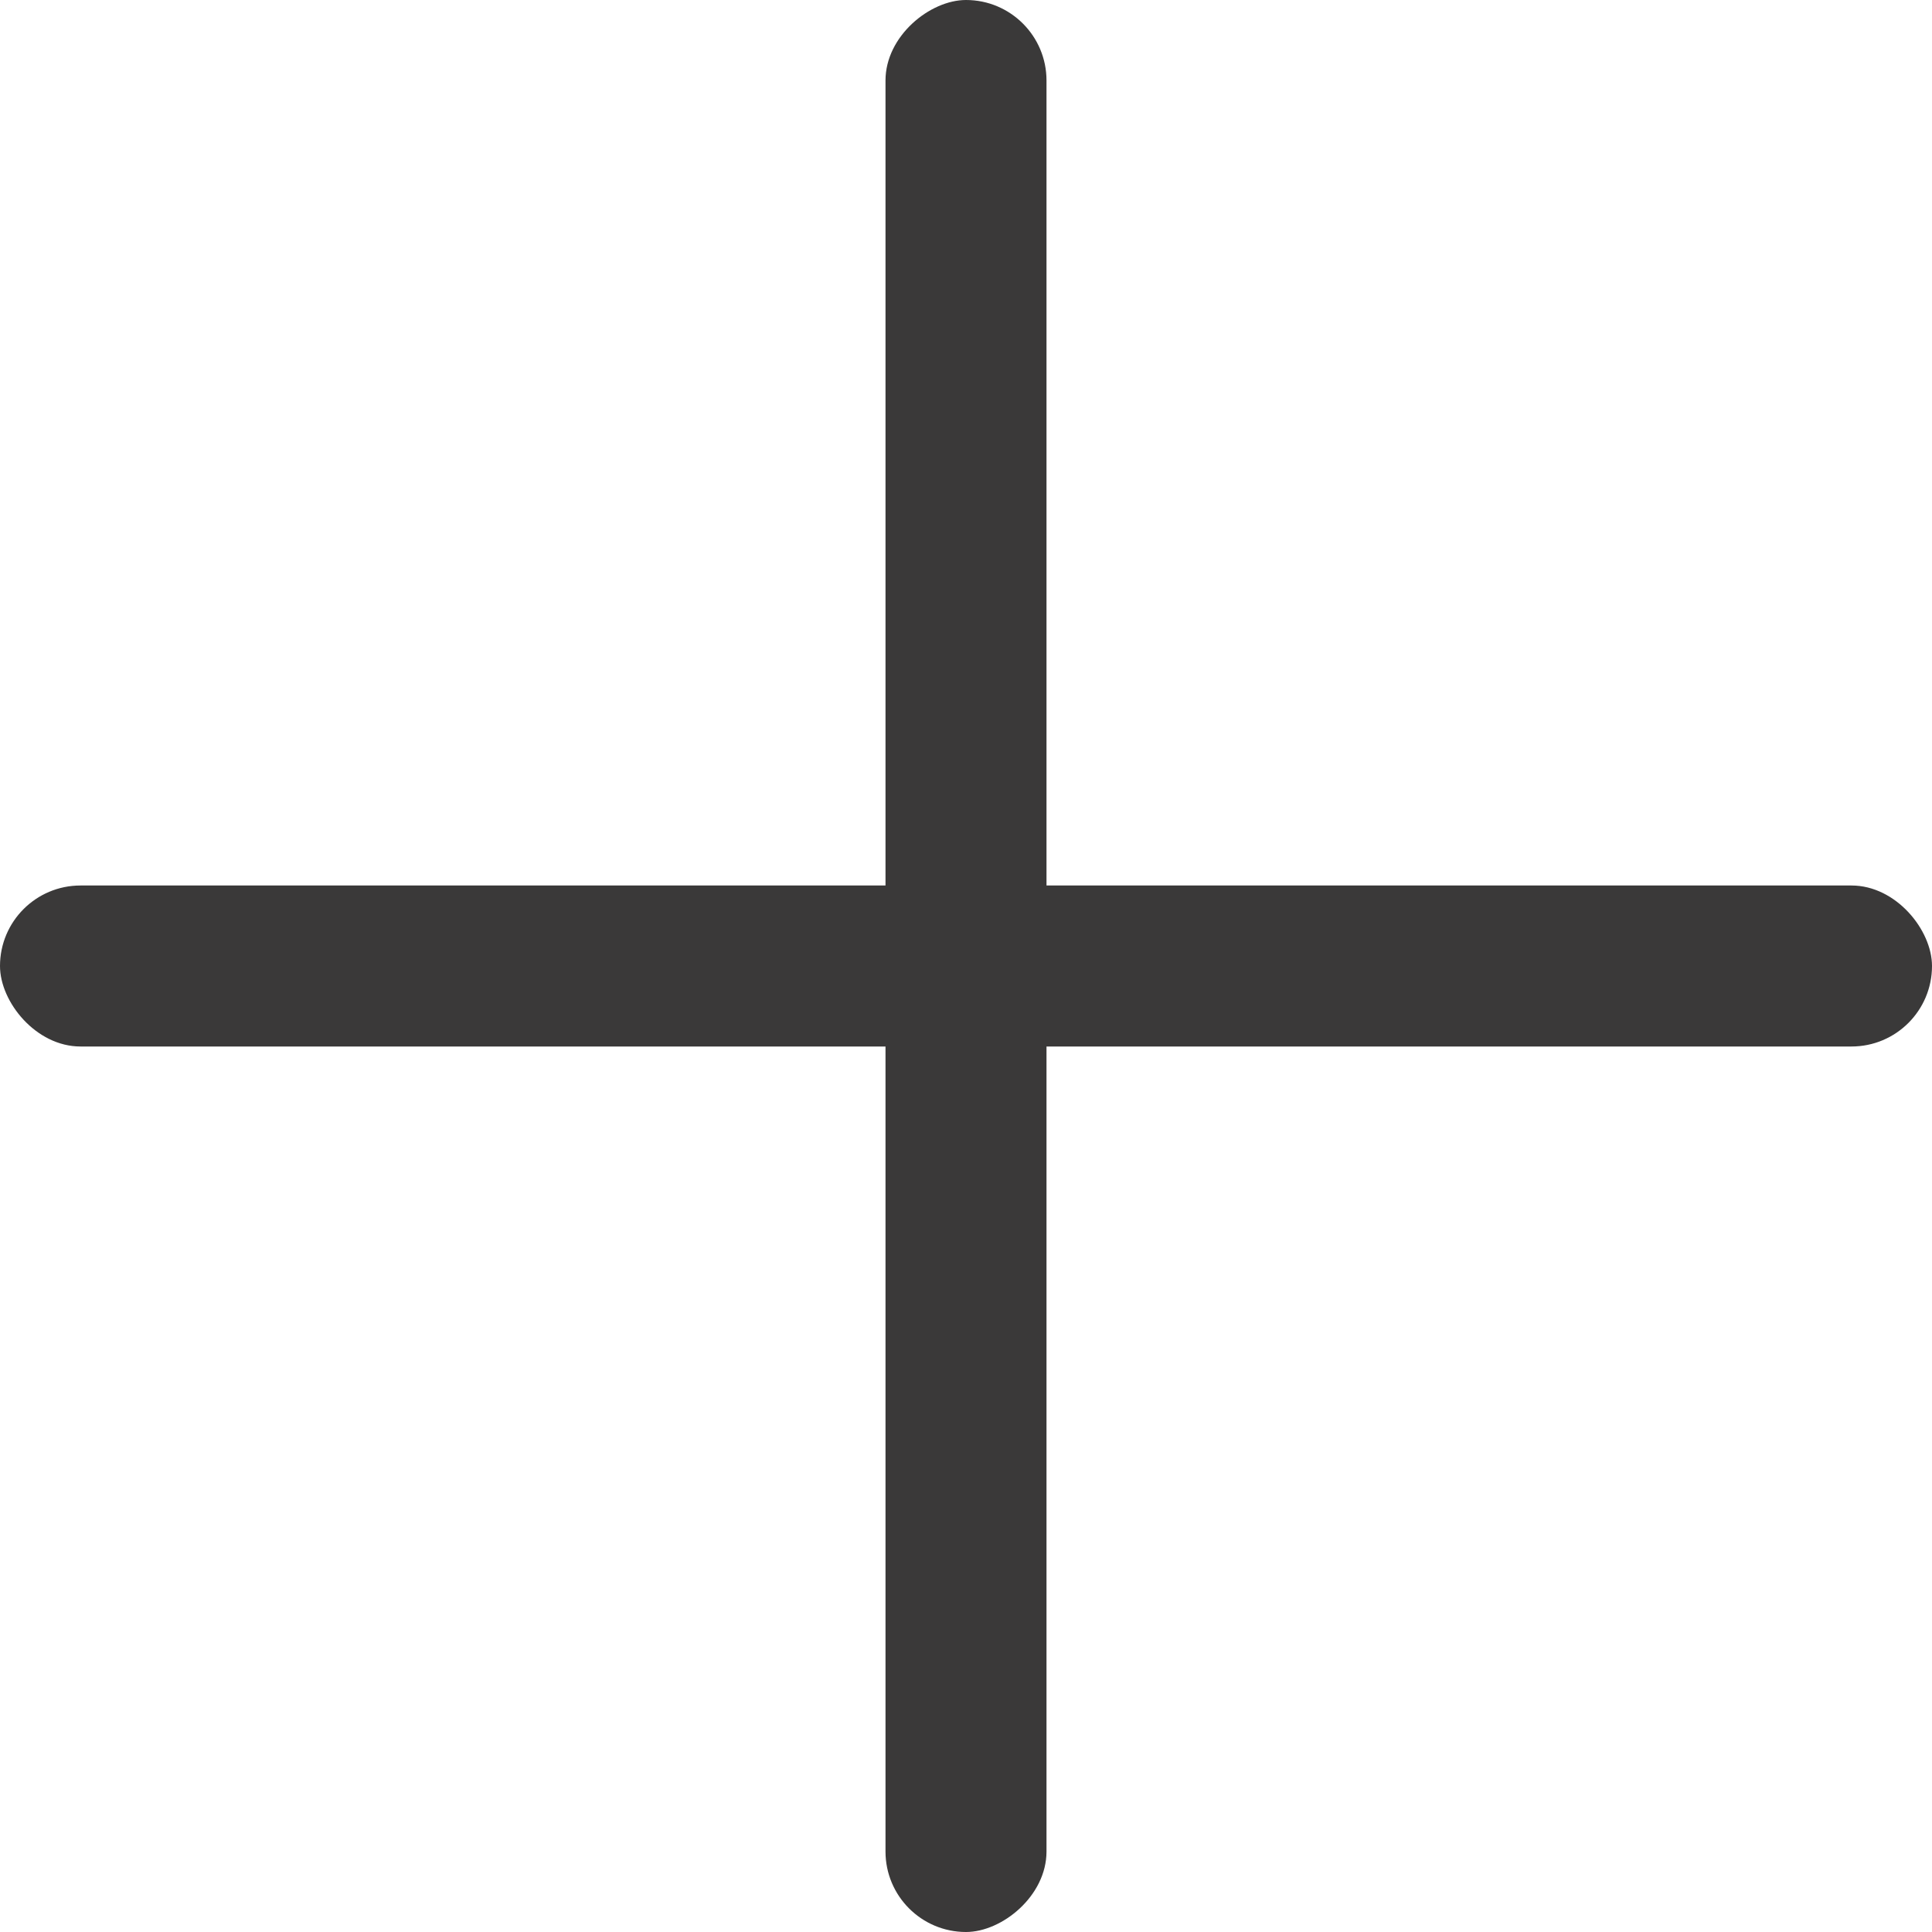
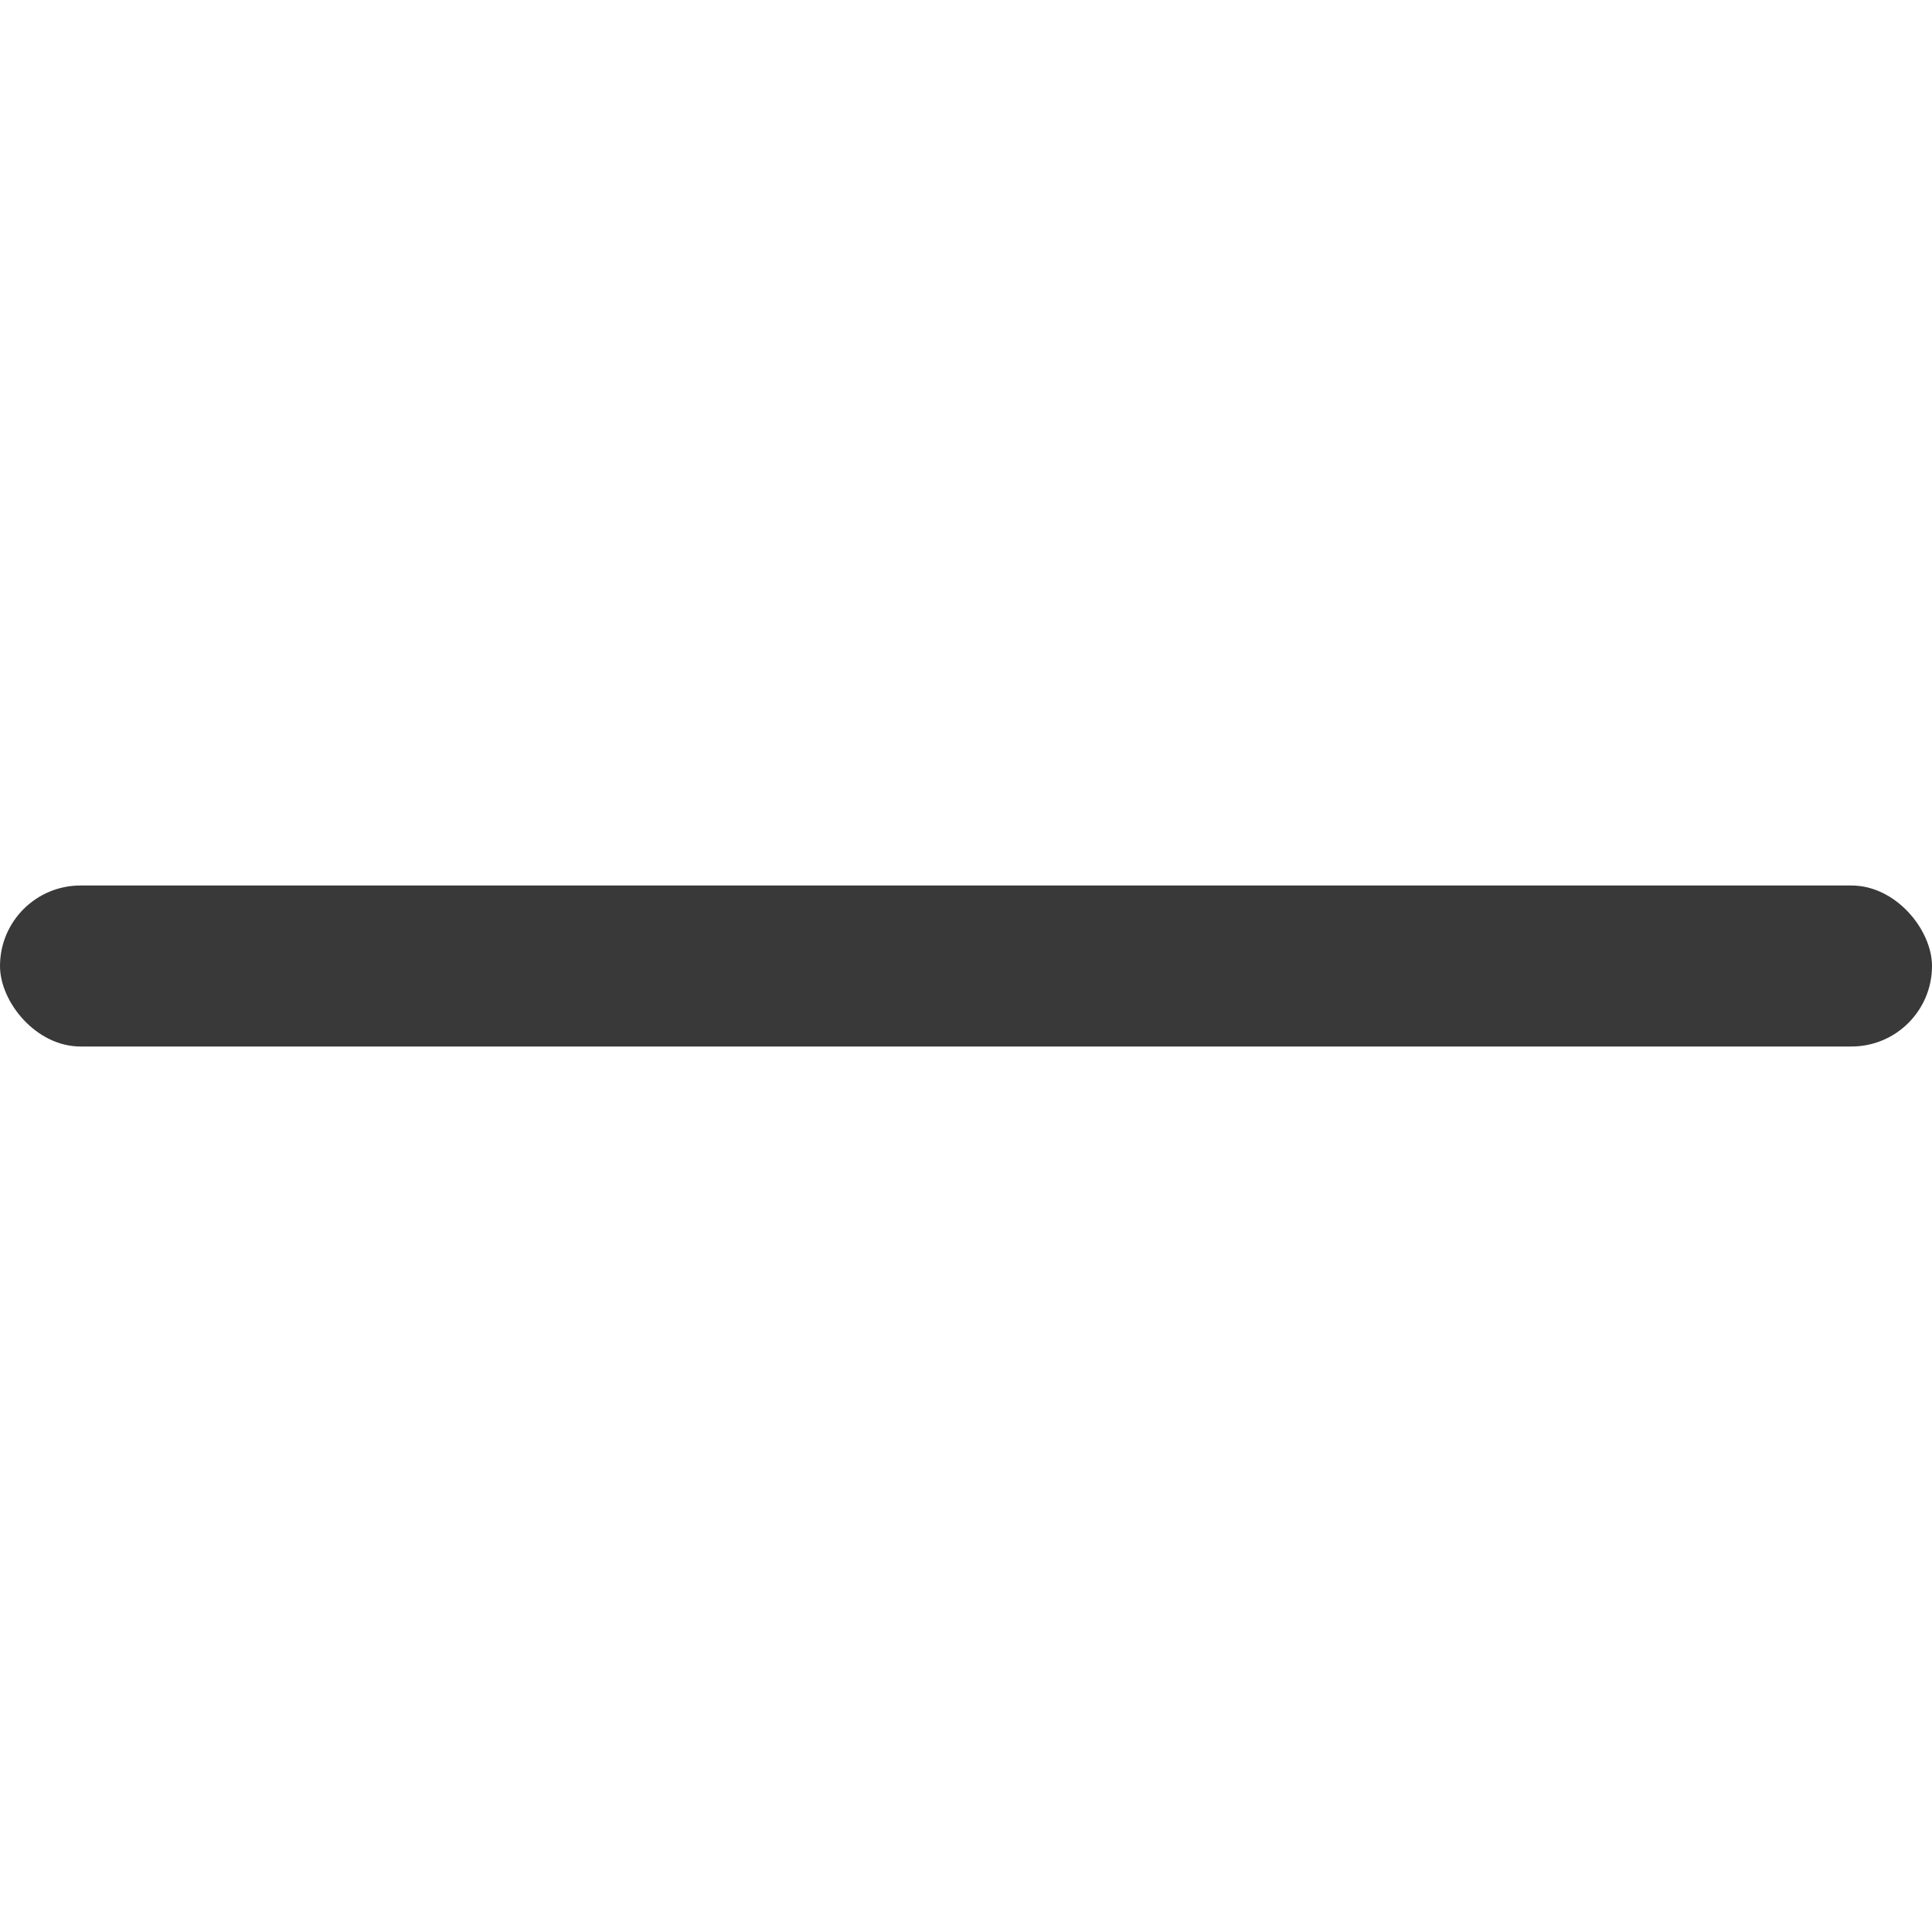
<svg xmlns="http://www.w3.org/2000/svg" width="24" height="24" viewBox="0 0 24 24" fill="none">
  <g id="div.plus">
    <rect id="div.plus__horizontal-line" y="11" width="24" height="2" rx="1" fill="#3A3939" />
-     <rect id="div.plus__vertical-line" x="13" width="24" height="2" rx="1" transform="rotate(90 13 0)" fill="#3A3939" />
  </g>
</svg>